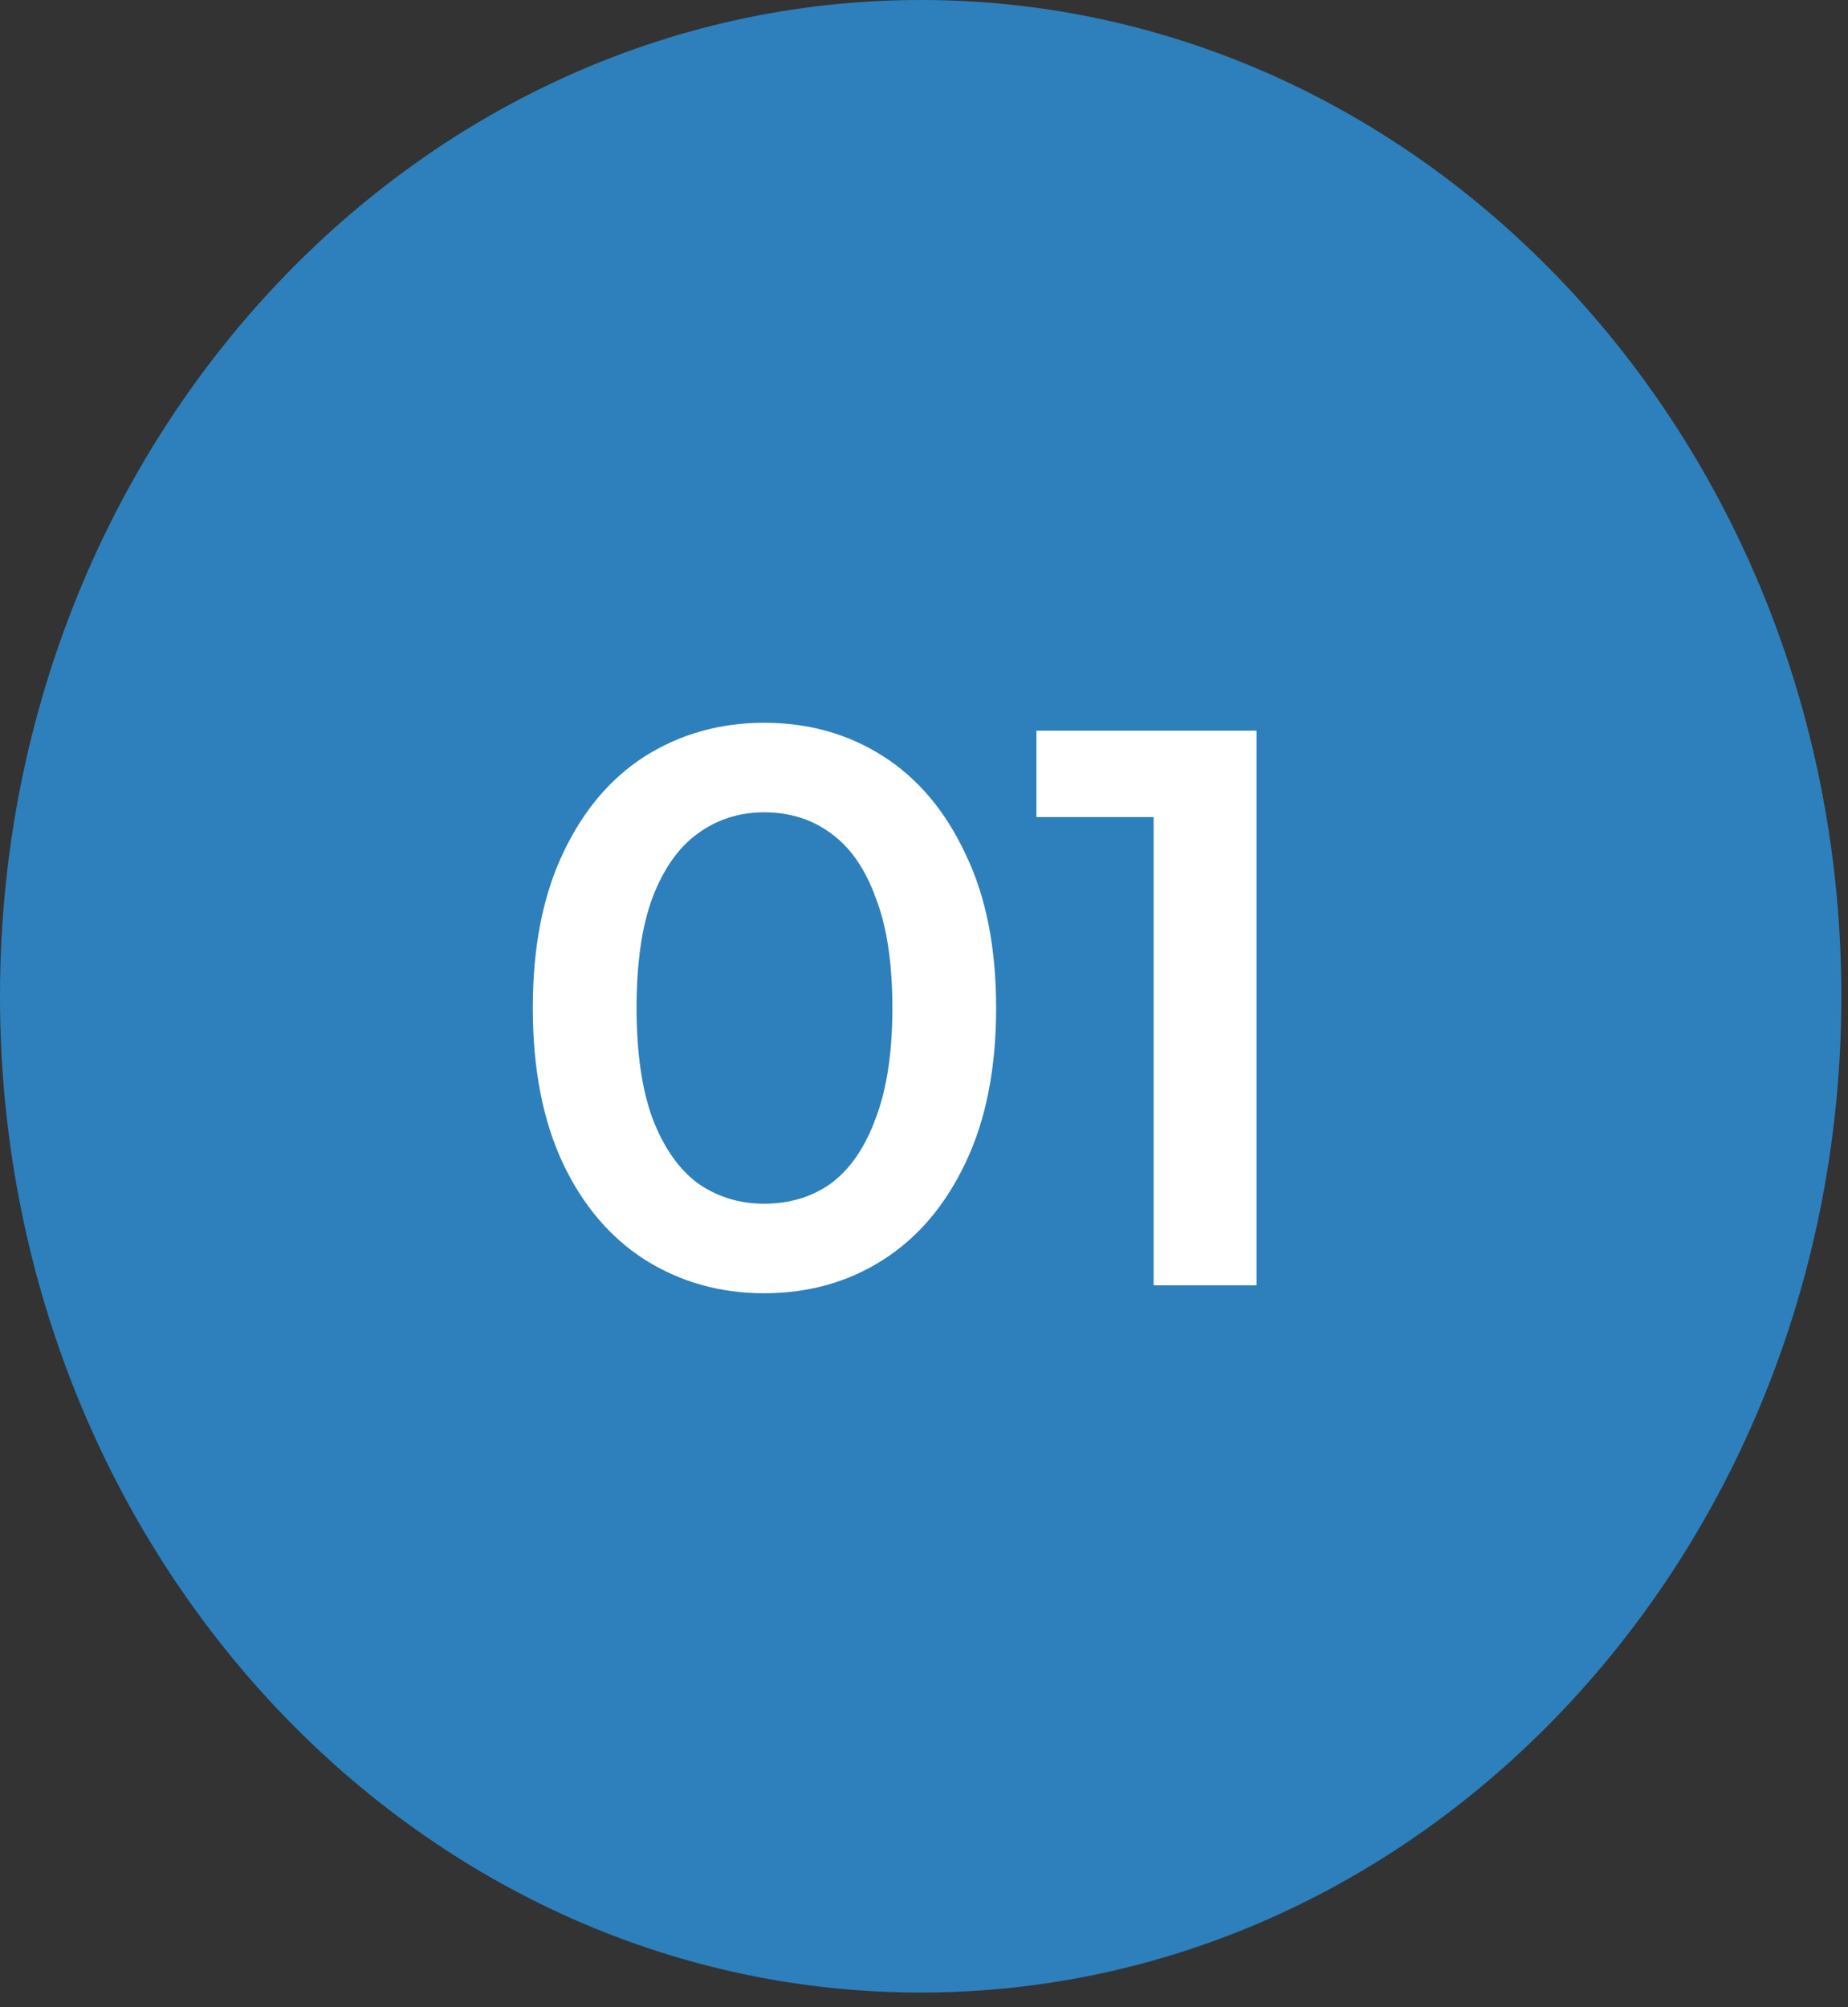
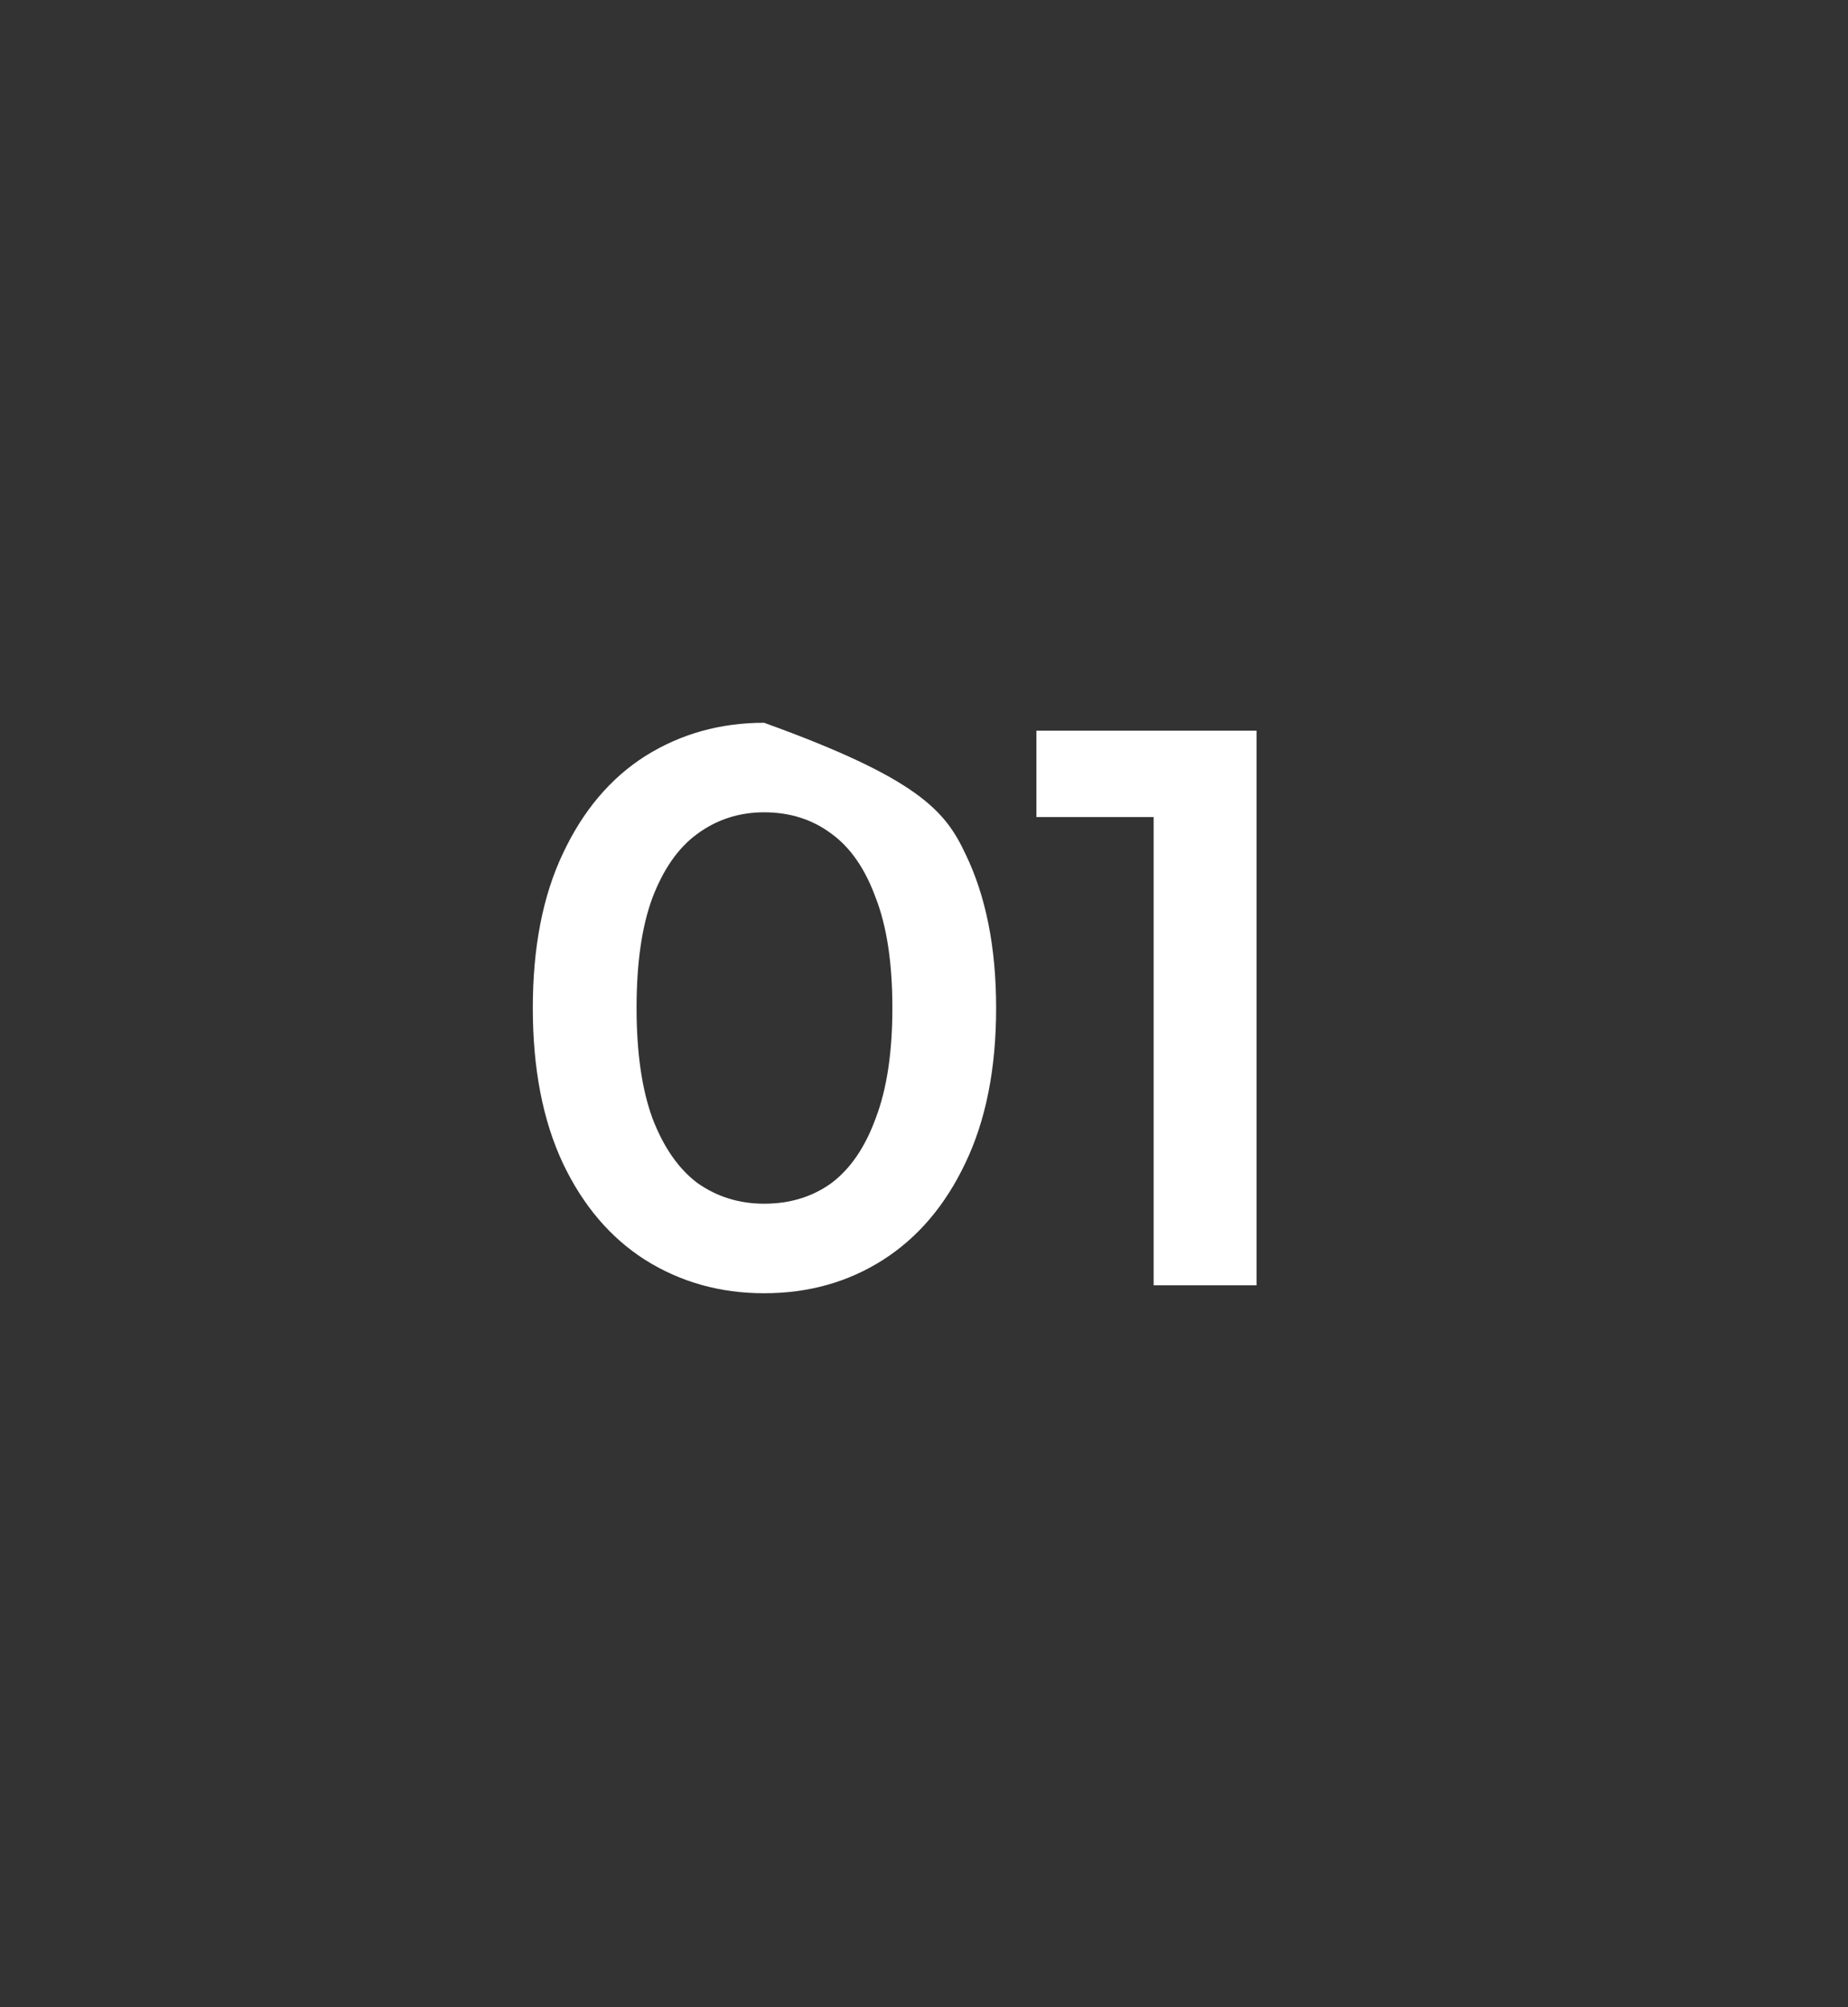
<svg xmlns="http://www.w3.org/2000/svg" width="105" height="114" viewBox="0 0 105 114" fill="none">
  <rect x="0" y="0" width="105" height="114" fill="#333333" stroke="none" />
-   <path d="M52.311 113.167C81.202 113.167 104.622 87.834 104.622 56.584C104.622 25.333 81.202 0 52.311 0C23.421 0 0 25.333 0 56.584C0 87.834 23.421 113.167 52.311 113.167Z" fill="#2D80BC" />
-   <path d="M43.413 73.45C40.923 73.45 38.673 72.82 36.663 71.56C34.683 70.3 33.123 68.47 31.983 66.07C30.843 63.64 30.273 60.7 30.273 57.25C30.273 53.8 30.843 50.875 31.983 48.475C33.123 46.045 34.683 44.2 36.663 42.94C38.673 41.68 40.923 41.05 43.413 41.05C45.933 41.05 48.183 41.68 50.163 42.94C52.143 44.2 53.703 46.045 54.843 48.475C56.013 50.875 56.598 53.8 56.598 57.25C56.598 60.7 56.013 63.64 54.843 66.07C53.703 68.47 52.143 70.3 50.163 71.56C48.183 72.82 45.933 73.45 43.413 73.45ZM43.413 68.365C44.883 68.365 46.158 67.975 47.238 67.195C48.318 66.385 49.158 65.155 49.758 63.505C50.388 61.855 50.703 59.77 50.703 57.25C50.703 54.7 50.388 52.615 49.758 50.995C49.158 49.345 48.318 48.13 47.238 47.35C46.158 46.54 44.883 46.135 43.413 46.135C42.003 46.135 40.743 46.54 39.633 47.35C38.553 48.13 37.698 49.345 37.068 50.995C36.468 52.615 36.168 54.7 36.168 57.25C36.168 59.77 36.468 61.855 37.068 63.505C37.698 65.155 38.553 66.385 39.633 67.195C40.743 67.975 42.003 68.365 43.413 68.365ZM65.547 73V43.75L68.112 46.405H58.887V41.5H71.397V73H65.547Z" fill="white" />
+   <path d="M43.413 73.45C40.923 73.45 38.673 72.82 36.663 71.56C34.683 70.3 33.123 68.47 31.983 66.07C30.843 63.64 30.273 60.7 30.273 57.25C30.273 53.8 30.843 50.875 31.983 48.475C33.123 46.045 34.683 44.2 36.663 42.94C38.673 41.68 40.923 41.05 43.413 41.05C52.143 44.2 53.703 46.045 54.843 48.475C56.013 50.875 56.598 53.8 56.598 57.25C56.598 60.7 56.013 63.64 54.843 66.07C53.703 68.47 52.143 70.3 50.163 71.56C48.183 72.82 45.933 73.45 43.413 73.45ZM43.413 68.365C44.883 68.365 46.158 67.975 47.238 67.195C48.318 66.385 49.158 65.155 49.758 63.505C50.388 61.855 50.703 59.77 50.703 57.25C50.703 54.7 50.388 52.615 49.758 50.995C49.158 49.345 48.318 48.13 47.238 47.35C46.158 46.54 44.883 46.135 43.413 46.135C42.003 46.135 40.743 46.54 39.633 47.35C38.553 48.13 37.698 49.345 37.068 50.995C36.468 52.615 36.168 54.7 36.168 57.25C36.168 59.77 36.468 61.855 37.068 63.505C37.698 65.155 38.553 66.385 39.633 67.195C40.743 67.975 42.003 68.365 43.413 68.365ZM65.547 73V43.75L68.112 46.405H58.887V41.5H71.397V73H65.547Z" fill="white" />
</svg>